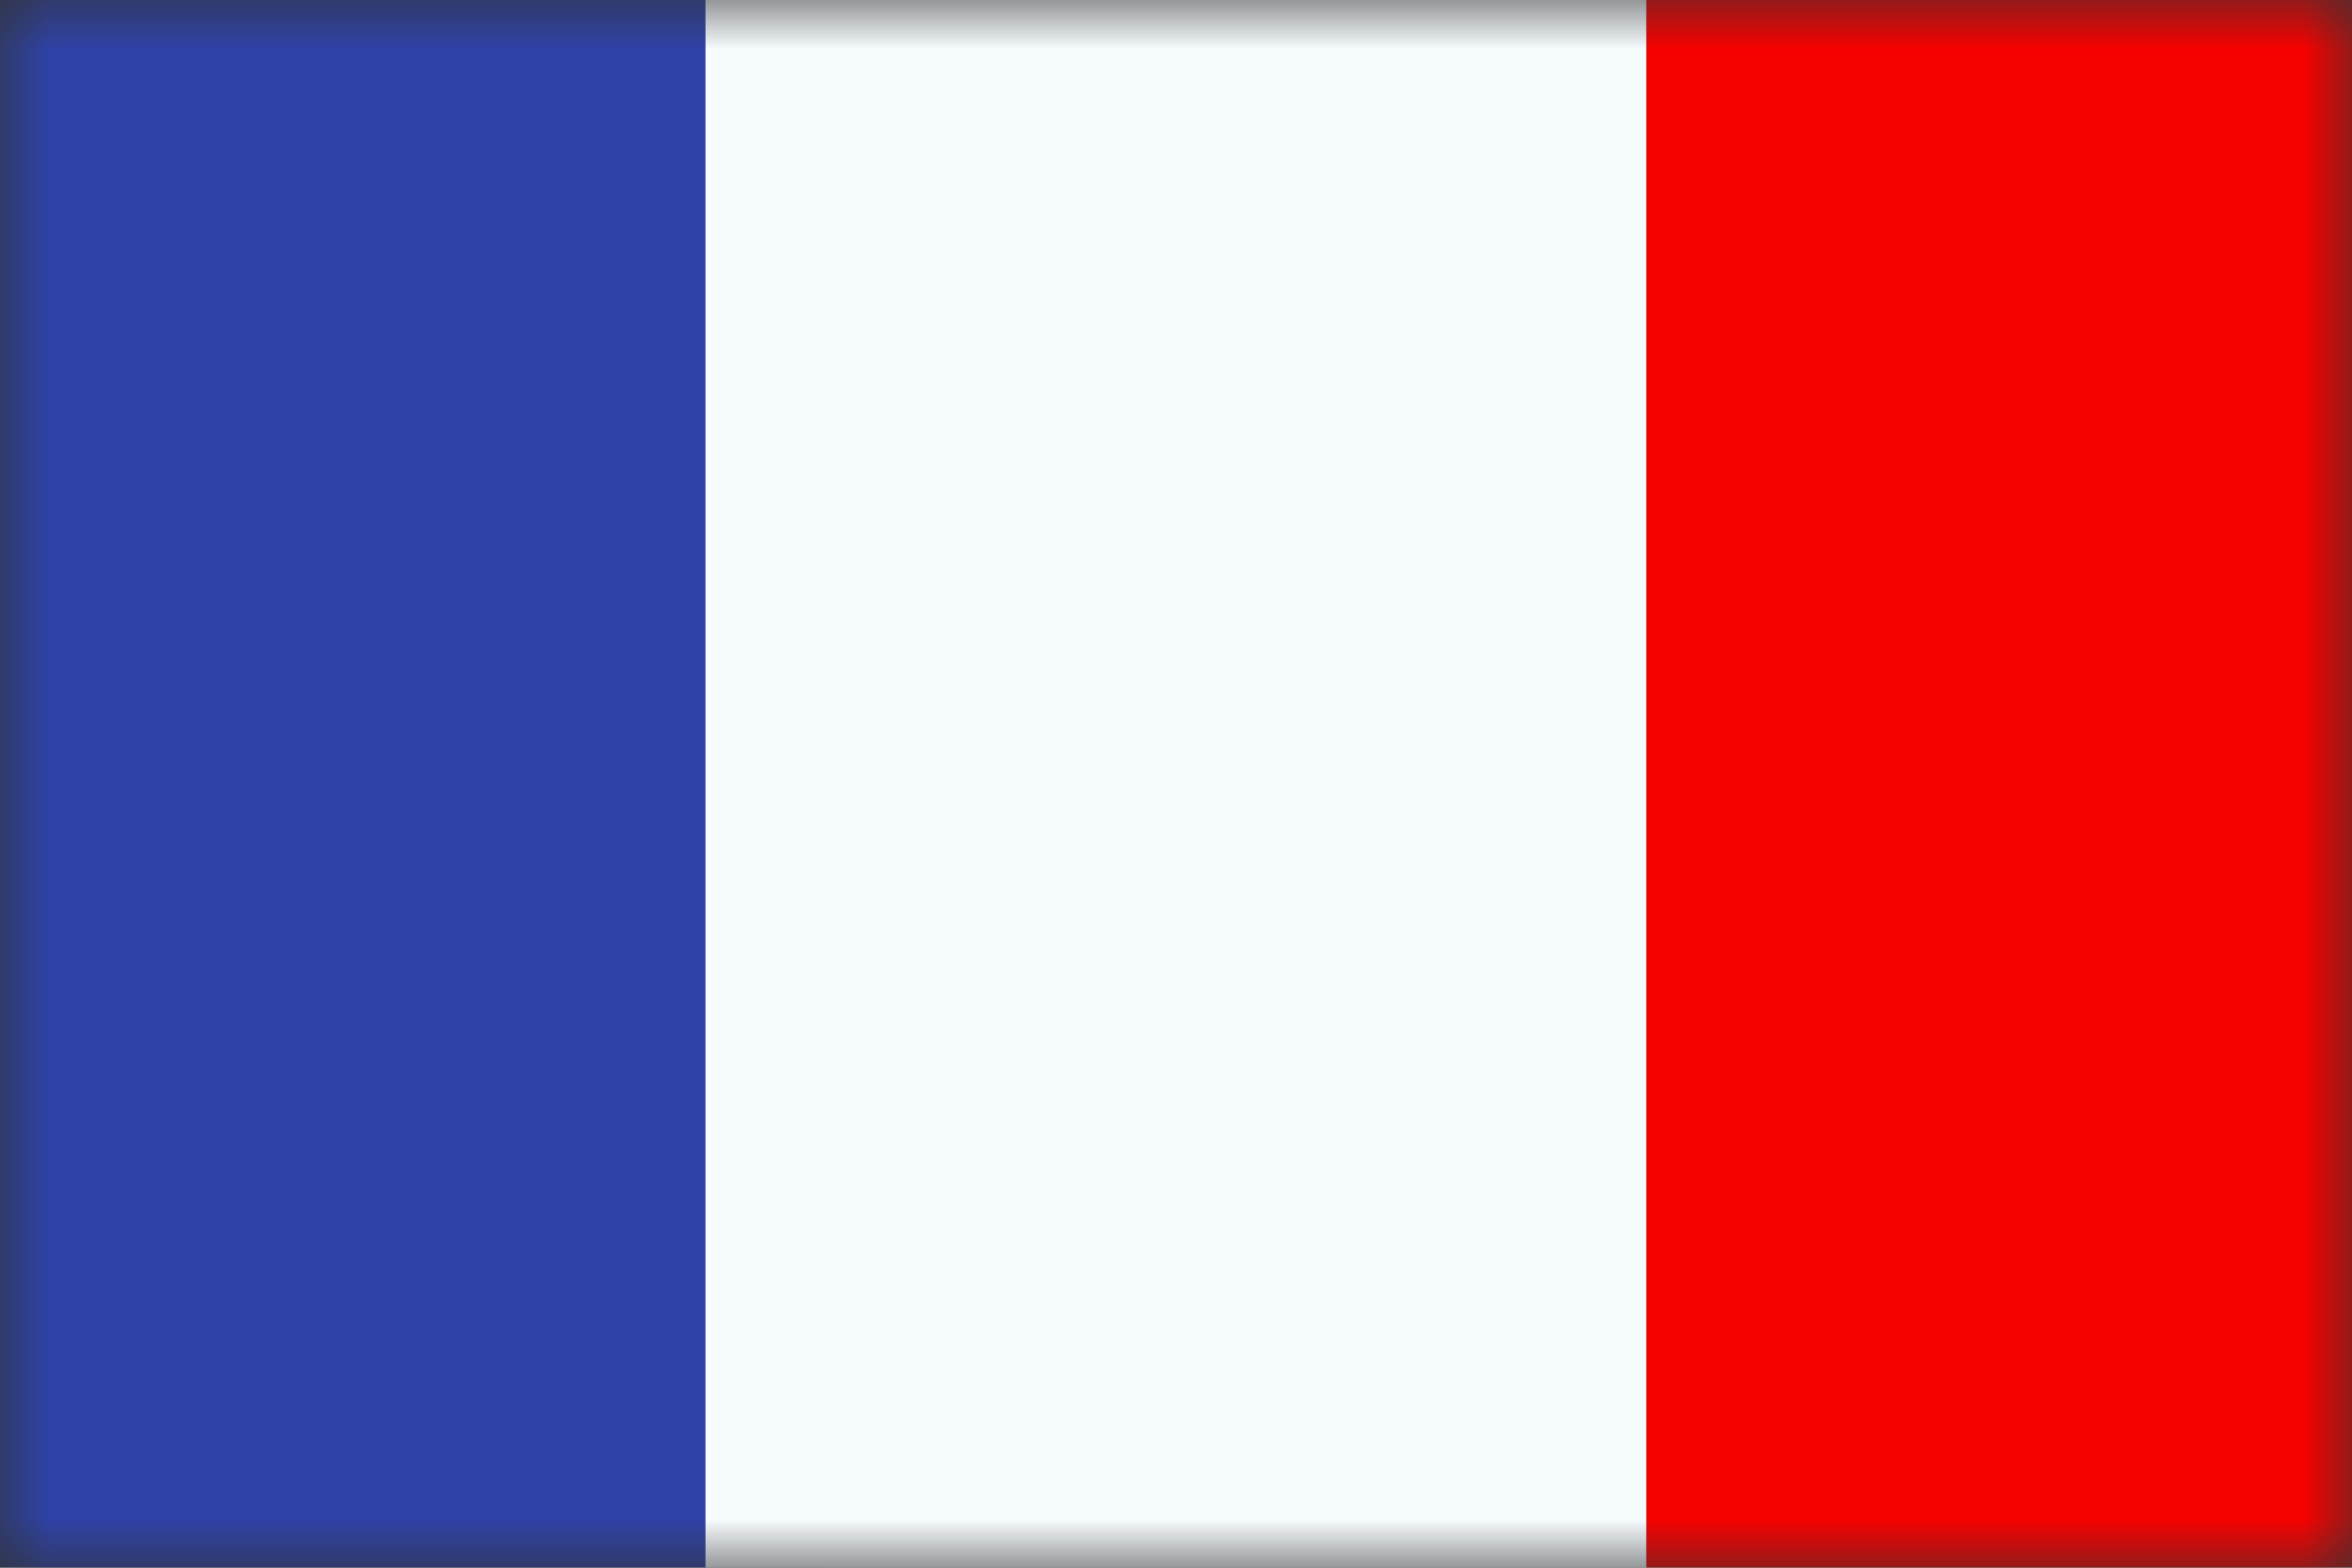
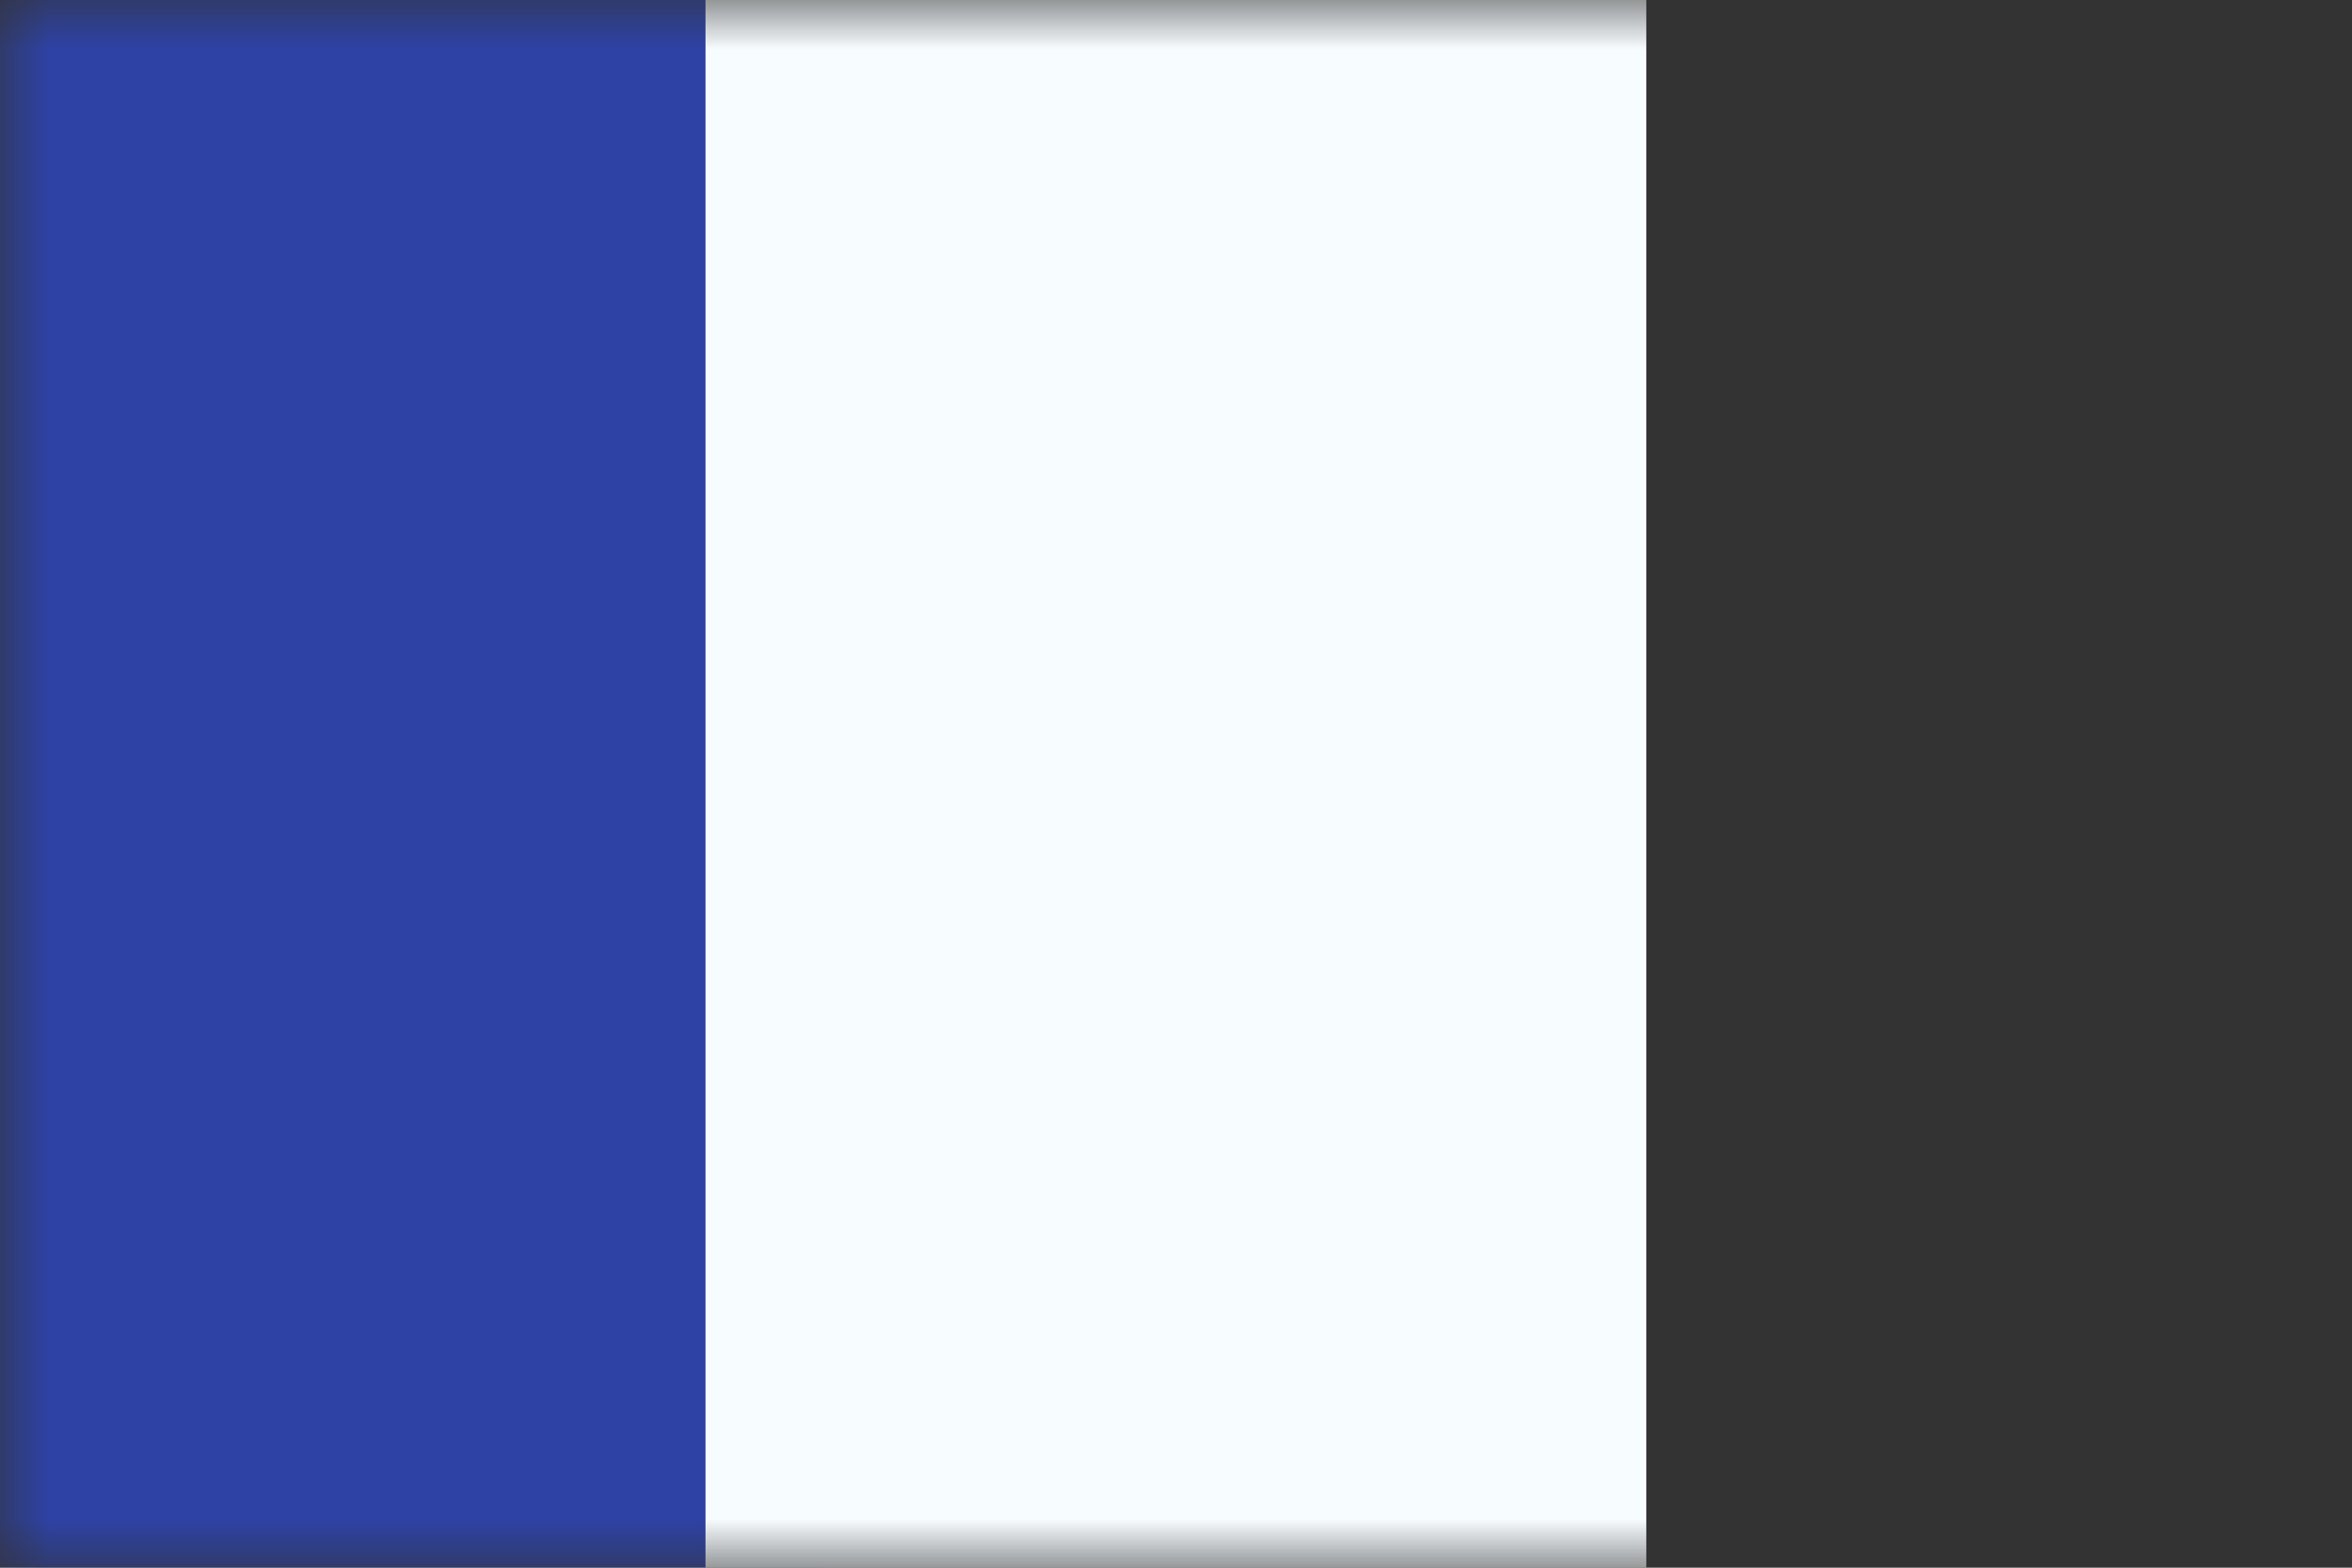
<svg xmlns="http://www.w3.org/2000/svg" width="24" height="16" viewBox="0 0 24 16" fill="none">
  <rect x="0" y="0" width="24" height="16" fill="#333333" stroke="none" />
  <mask id="mask0_8616_27198" style="mask-type:luminance" maskUnits="userSpaceOnUse" x="0" y="0" width="24" height="16">
    <rect width="24" height="16" fill="white" />
  </mask>
  <g mask="url(#mask0_8616_27198)">
-     <path fill-rule="evenodd" clip-rule="evenodd" d="M16.801 0H24.001V16H16.801V0Z" fill="#F50100" />
    <path fill-rule="evenodd" clip-rule="evenodd" d="M0 0H8.4V16H0V0Z" fill="#2E42A5" />
    <path fill-rule="evenodd" clip-rule="evenodd" d="M7.199 0H16.799V16H7.199V0Z" fill="#F7FCFF" />
  </g>
</svg>